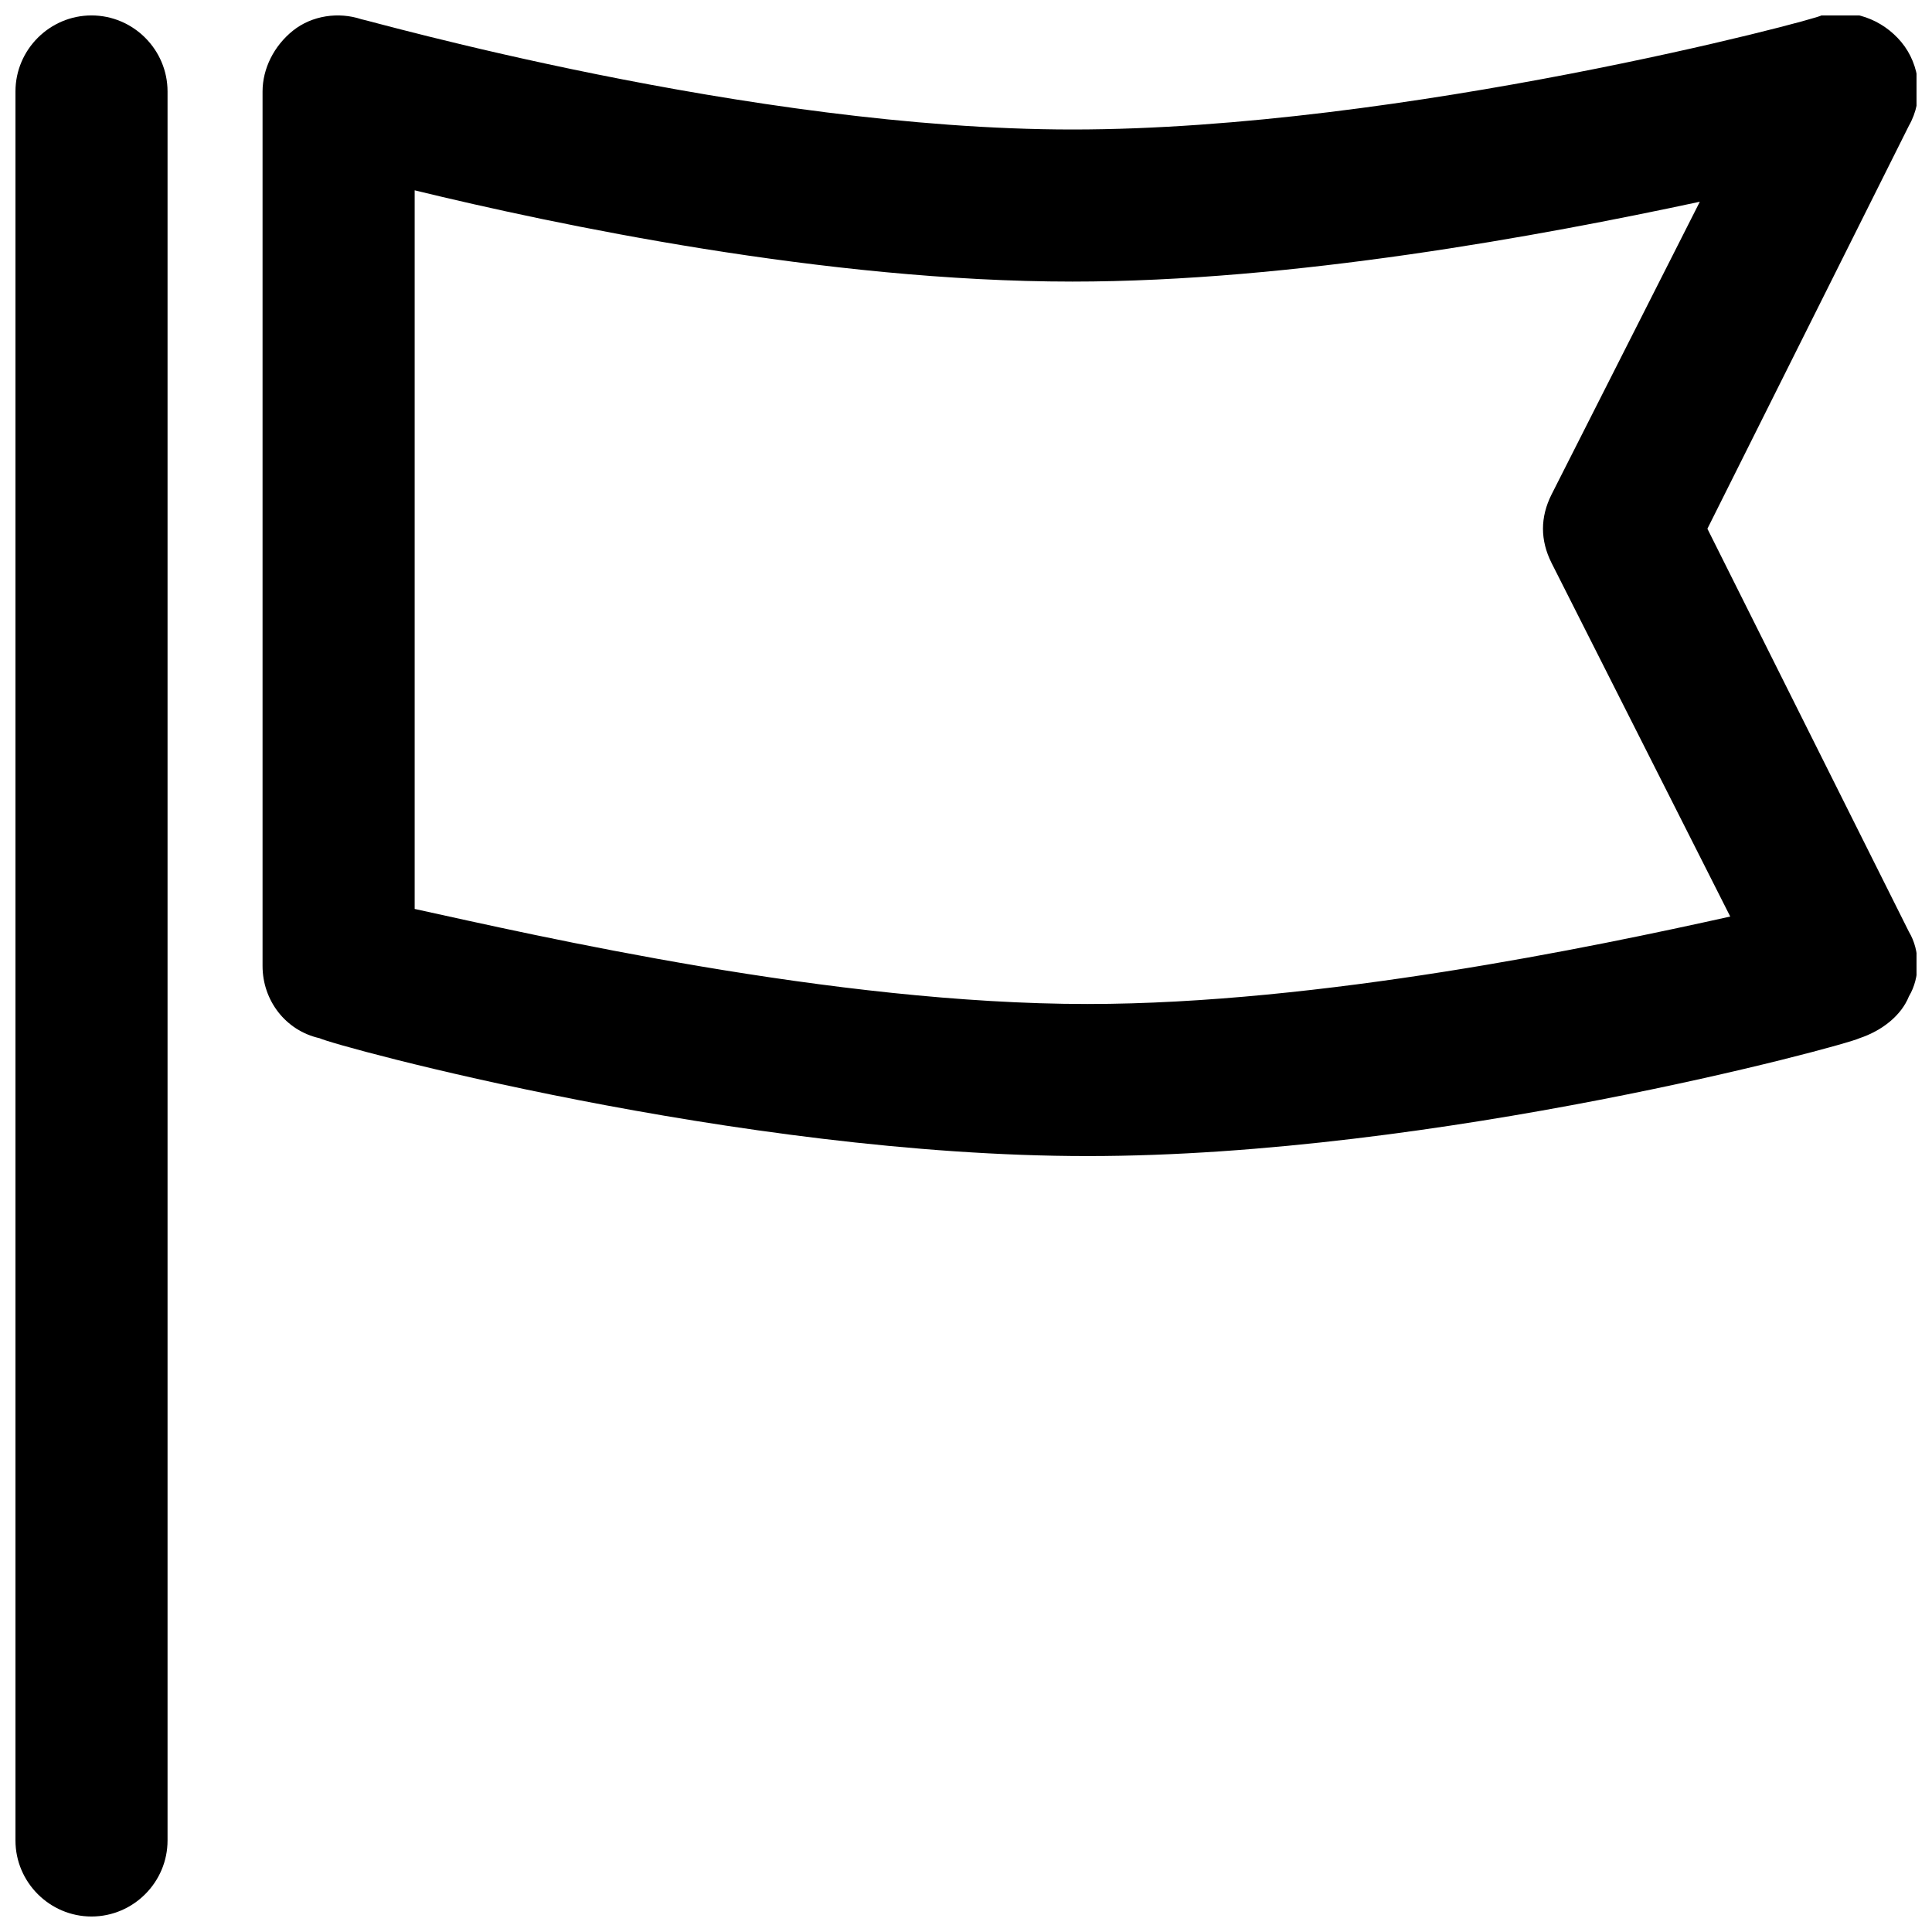
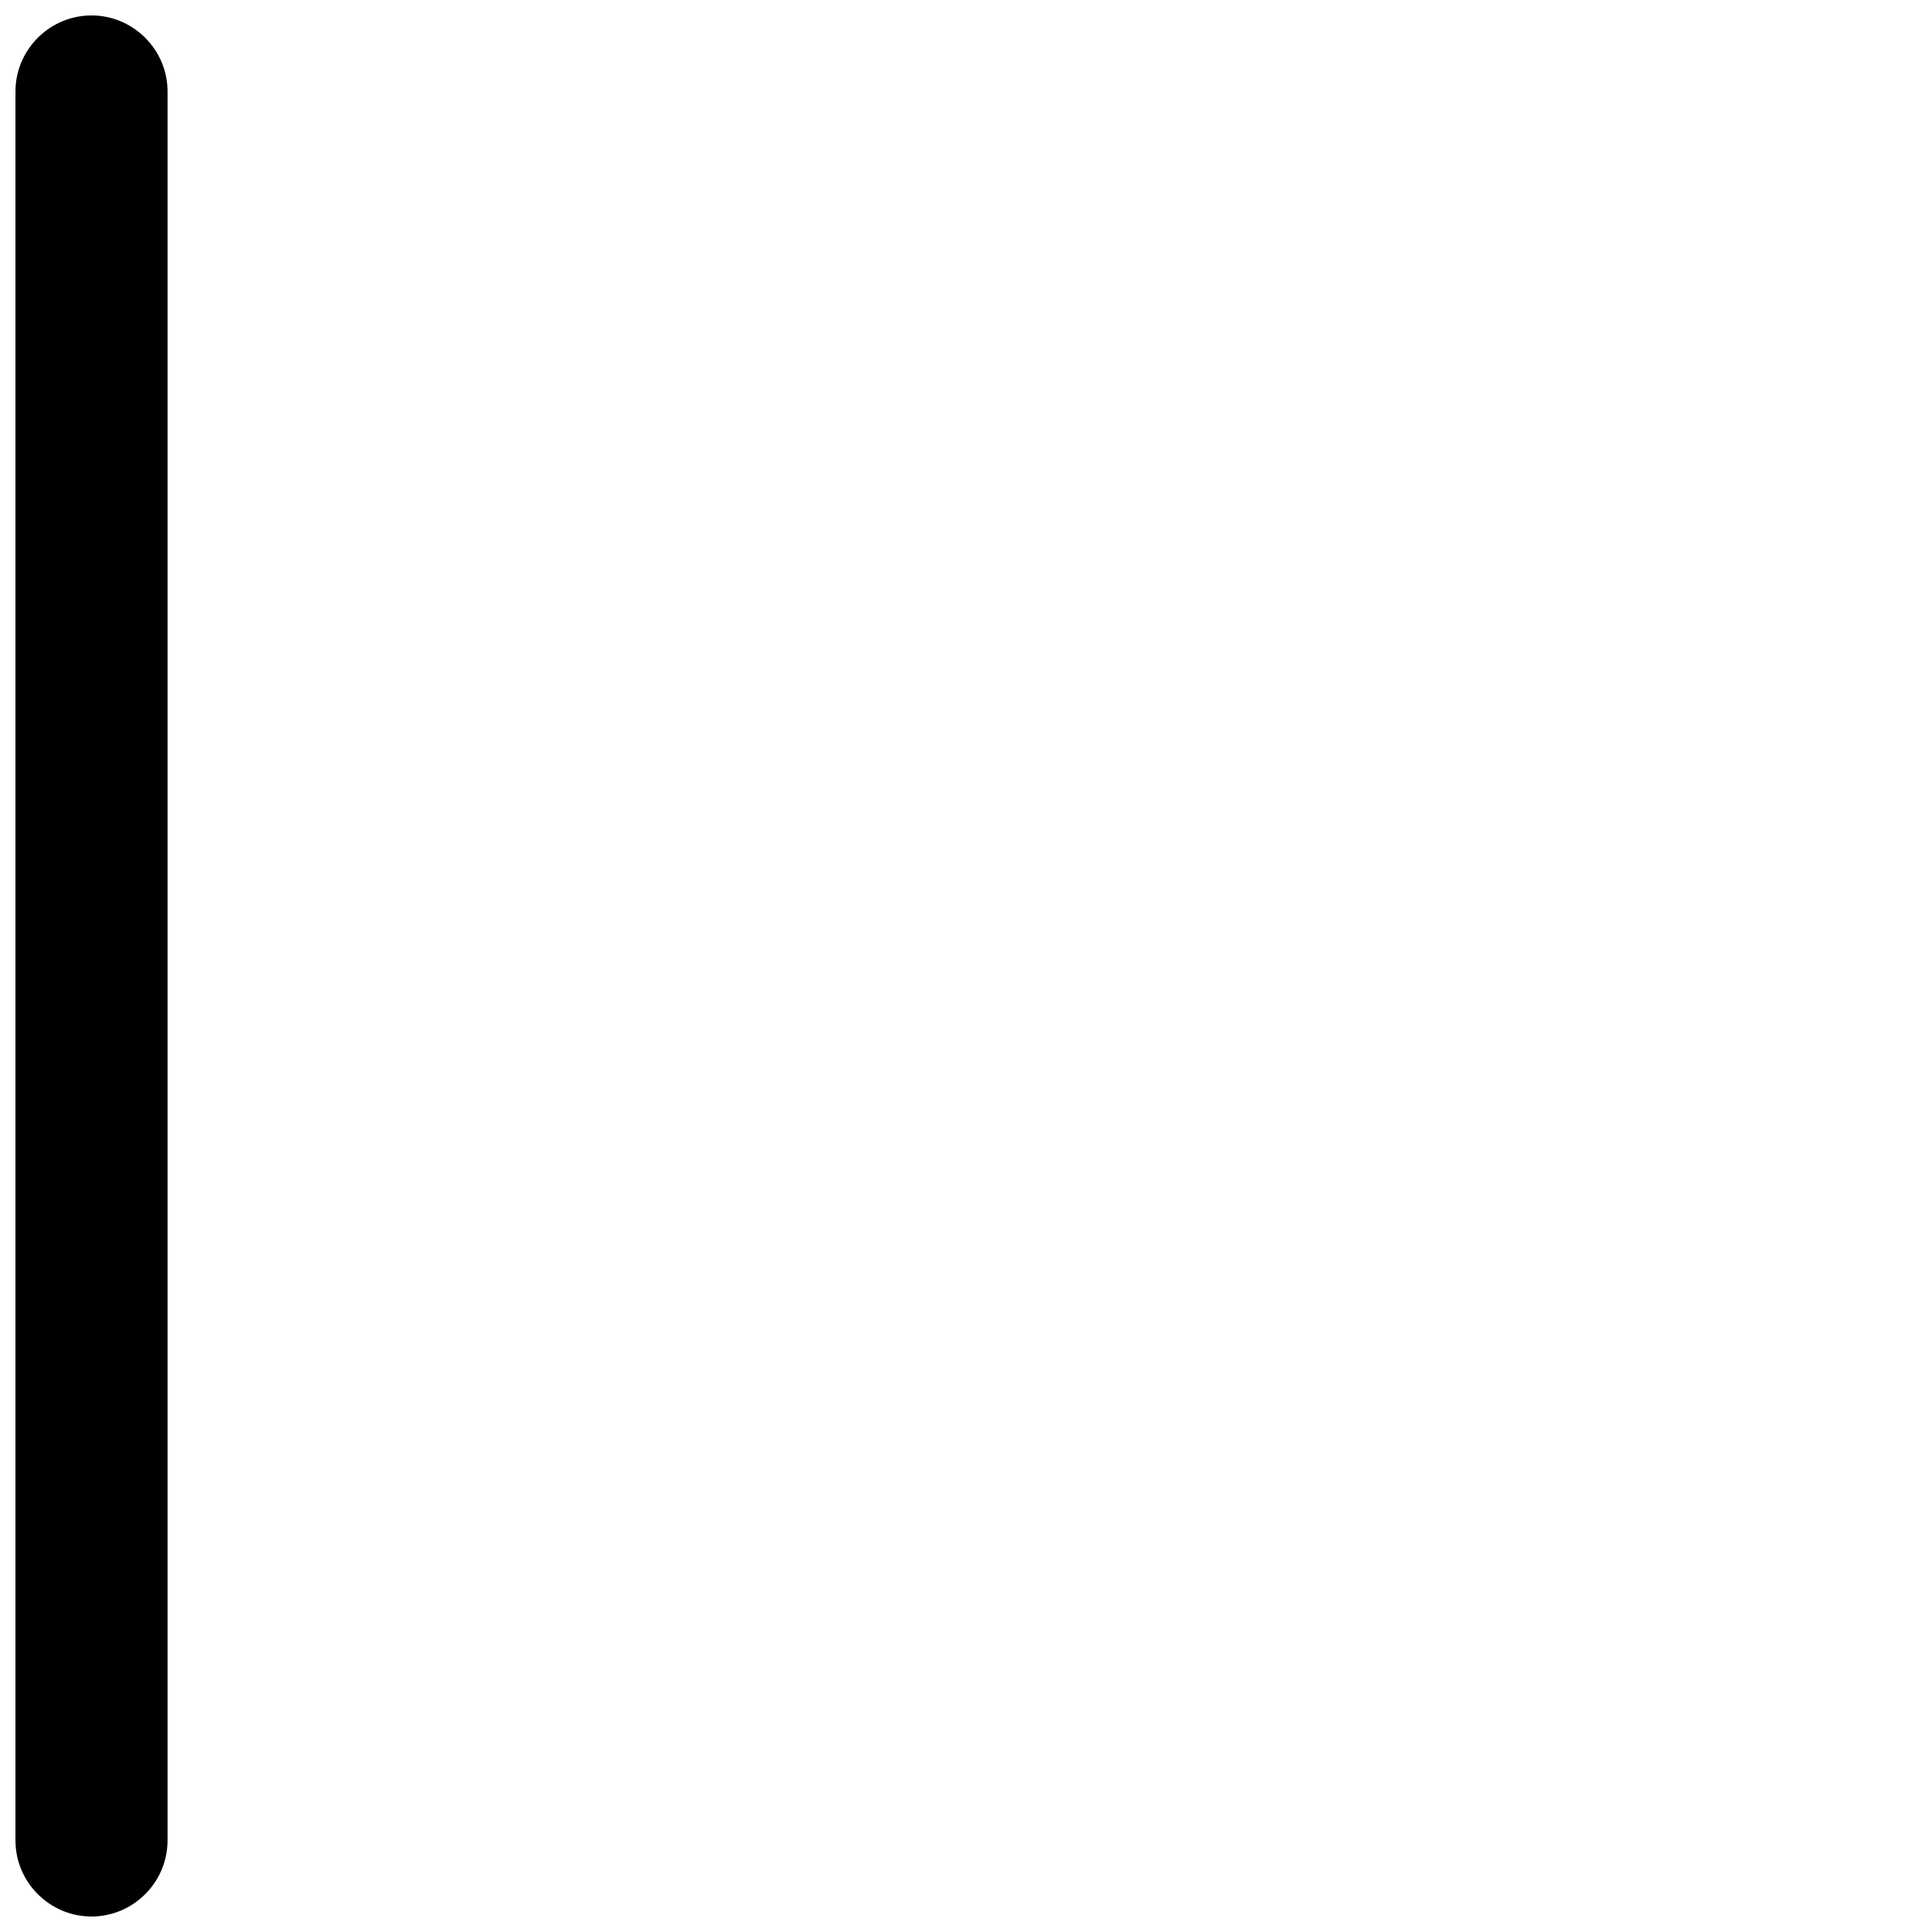
<svg xmlns="http://www.w3.org/2000/svg" width="800px" height="800px" version="1.1" viewBox="144 144 512 512">
  <defs>
    <clipPath id="b">
-       <path d="m148.09 148.09h40.906v503.81h-40.906z" />
+       <path d="m148.09 148.09h40.906v503.81h-40.906" />
    </clipPath>
    <clipPath id="a">
      <path d="m213 148.09h438.9v302.91h-438.9z" />
    </clipPath>
  </defs>
  <g>
    <g clip-path="url(#b)">
      <path d="m168.25 148.09c-11.082 0-20.152 9.07-20.152 20.152v463.5c0 11.082 9.07 20.152 20.152 20.152 11.082 0 20.152-9.07 20.152-20.152v-463.5c0-11.082-9.07-20.152-20.152-20.152z" />
    </g>
    <g clip-path="url(#a)">
-       <path d="m596.48 284.12 53.402-106.81c4.031-7.055 3.023-16.121-2.016-22.168-5.039-6.047-13.098-9.07-21.16-7.055-1.008 1.008-110.84 30.23-198.5 30.23-85.648 0.004-187.42-29.219-188.43-29.219-6.043-2.016-13.098-1.008-18.137 3.023-5.035 4.031-8.059 10.074-8.059 16.121v231.75c0 9.07 6.047 17.129 15.113 19.145 4.031 2.016 110.84 31.234 203.54 31.234 92.699 0 200.52-29.223 204.55-31.234 6.047-2.016 11.082-6.047 13.098-11.082 3.023-5.039 3.023-12.09 0-17.129zm-164.24 125.95c-67.512 0-146.11-18.137-178.35-25.191v-190.44c37.281 9.066 108.82 24.184 174.32 24.184 58.441 0 123.94-12.09 166.26-21.16l-39.297 77.586c-3.023 6.047-3.023 12.09 0 18.137l47.359 93.707c-36.277 8.062-108.82 23.176-170.29 23.176z" />
-     </g>
+       </g>
  </g>
</svg>